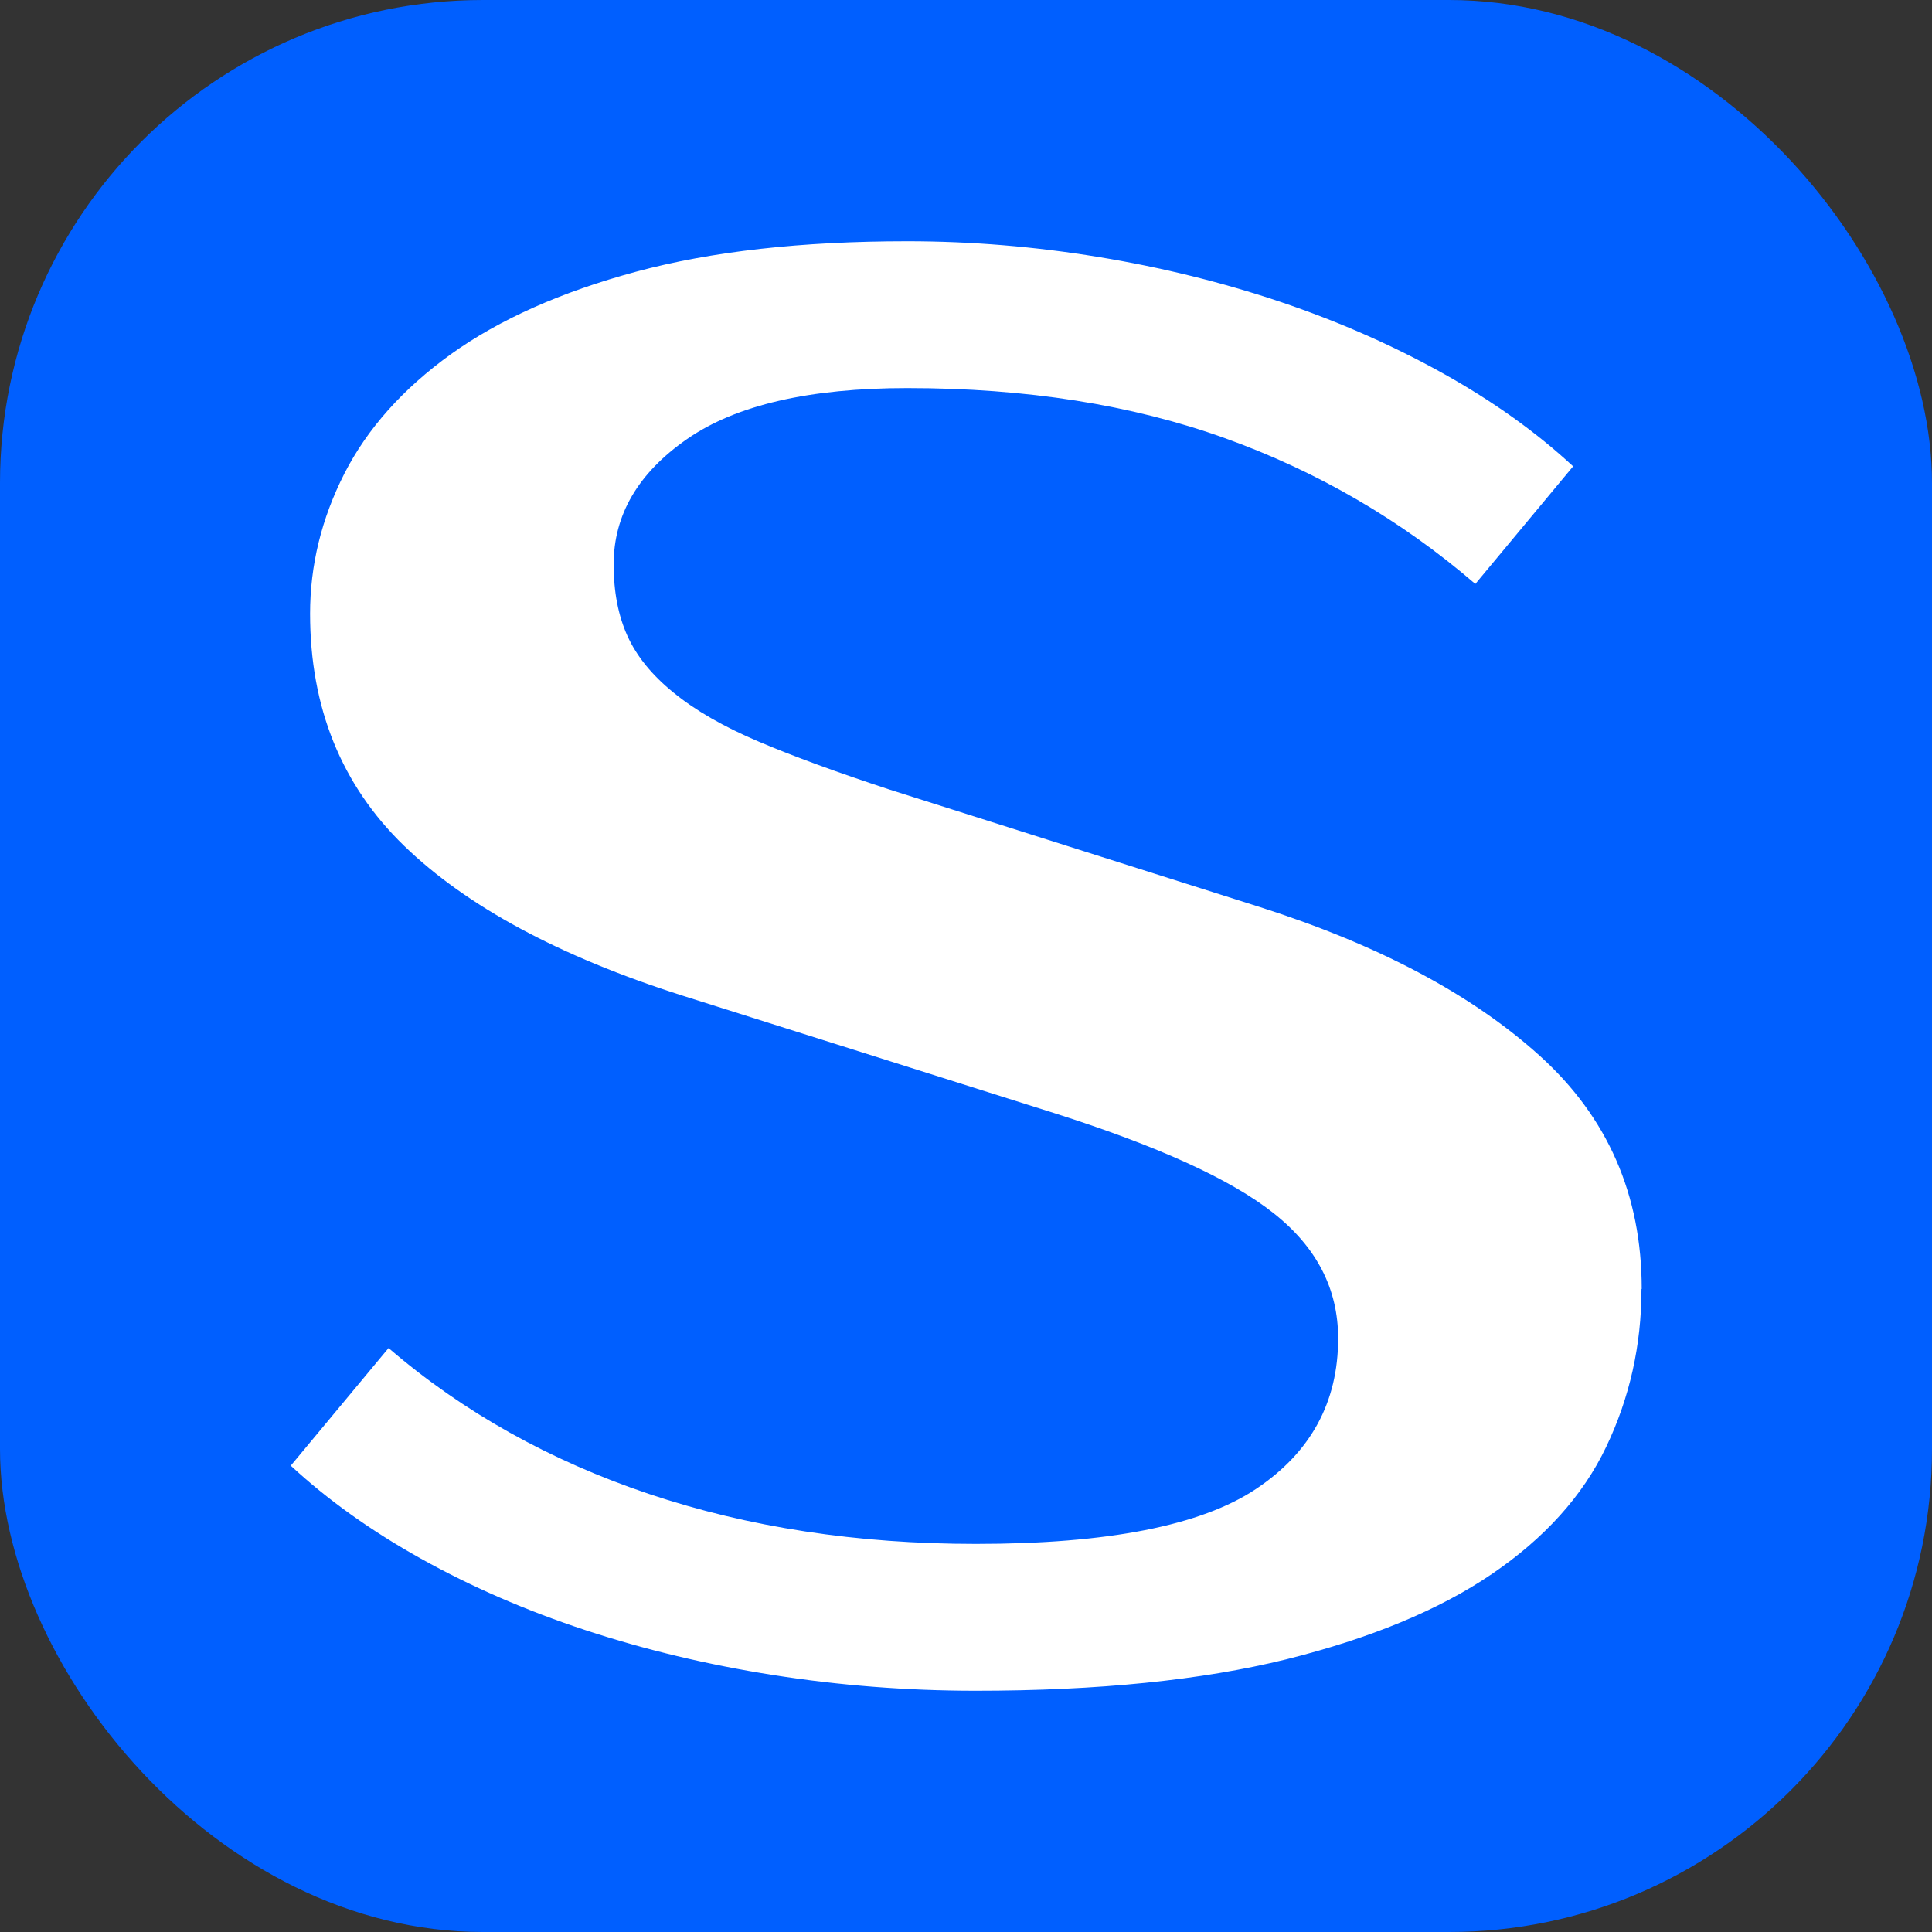
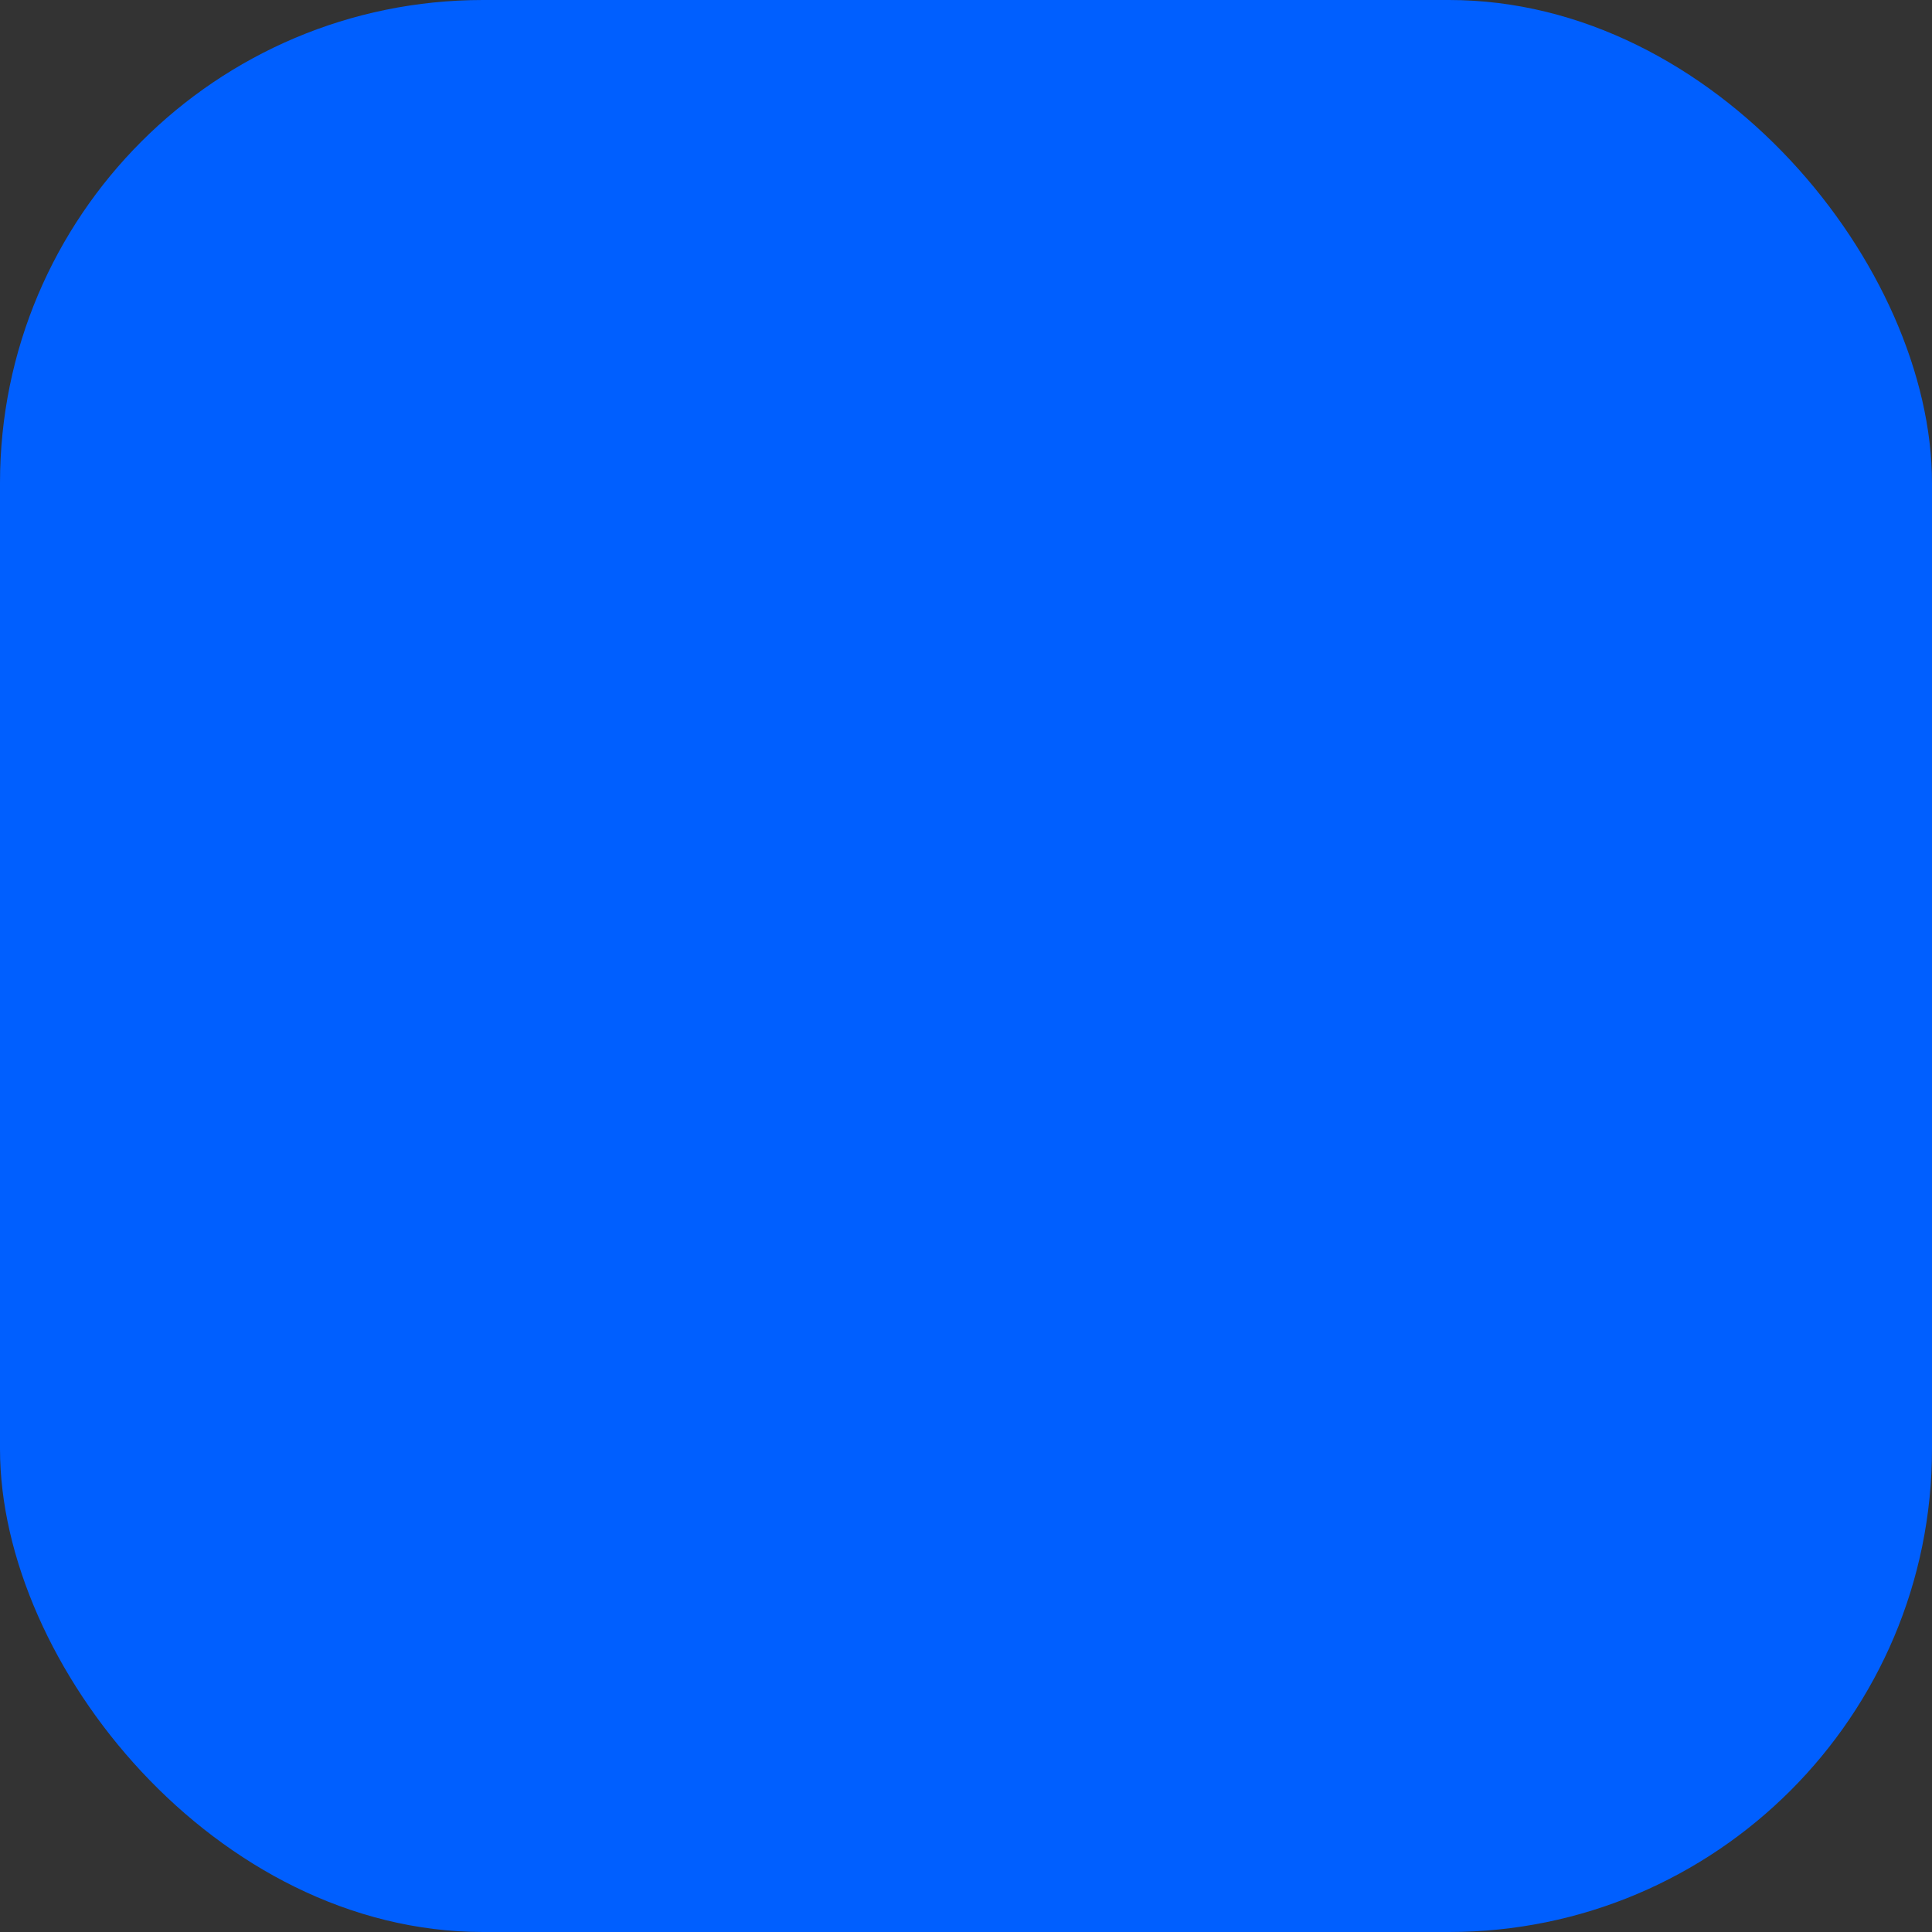
<svg xmlns="http://www.w3.org/2000/svg" version="1.1" width="80" height="80">
  <rect width="100%" height="100%" fill="#333333" stroke="none" />
  <svg id="SvgjsSvg1011" data-name="レイヤー 2" viewBox="0 0 80 80">
    <defs>
      <style>
      .cls-1 {
        fill: #005fff;
      }

      .cls-2 {
        fill: #fff;
      }
    </style>
    </defs>
    <g id="SvgjsG1010" data-name="レイヤー 1">
      <g>
        <rect class="cls-1" width="80" height="80" rx="20" ry="20" />
-         <path class="cls-2" d="M67.97,53.38c0,2.32-.49,4.5-1.46,6.53-.97,2.03-2.55,3.78-4.74,5.27-2.19,1.49-5.03,2.66-8.51,3.53-3.49.86-7.77,1.3-12.85,1.3-2.87,0-5.66-.22-8.39-.65-2.73-.43-5.32-1.05-7.78-1.86-2.46-.81-4.73-1.8-6.81-2.96-2.08-1.16-3.88-2.45-5.39-3.85l4.05-4.87c3.08,2.65,6.68,4.66,10.78,6.04,4.11,1.38,8.62,2.07,13.54,2.07,5.46,0,9.32-.76,11.59-2.27,2.27-1.51,3.41-3.59,3.41-6.24,0-2.05-.89-3.78-2.68-5.19-1.78-1.41-4.81-2.78-9.08-4.14l-15.41-4.87c-5.08-1.62-8.92-3.69-11.51-6.2-2.59-2.51-3.89-5.72-3.89-9.61,0-2,.47-3.93,1.42-5.8.95-1.86,2.42-3.51,4.42-4.95,2-1.43,4.55-2.57,7.66-3.41,3.11-.84,6.85-1.26,11.23-1.26,2.65,0,5.28.22,7.91.65,2.62.43,5.13,1.05,7.54,1.86,2.4.81,4.65,1.8,6.73,2.96,2.08,1.16,3.88,2.45,5.39,3.85l-4.05,4.87c-3.08-2.65-6.54-4.66-10.38-6.04-3.84-1.38-8.22-2.07-13.14-2.07-4.05,0-7.09.7-9.12,2.11-2.03,1.41-3.04,3.14-3.04,5.19,0,1.14.19,2.12.57,2.96.38.84,1.01,1.62,1.91,2.35.89.73,2.07,1.41,3.53,2.03,1.46.62,3.27,1.28,5.43,1.99l15.32,4.86c4.92,1.57,8.78,3.62,11.59,6.16,2.81,2.54,4.22,5.76,4.22,9.65Z" />
      </g>
    </g>
  </svg>
  <style>@media (prefers-color-scheme: light) { :root { filter: none; } }
@media (prefers-color-scheme: dark) { :root { filter: none; } }
</style>
</svg>